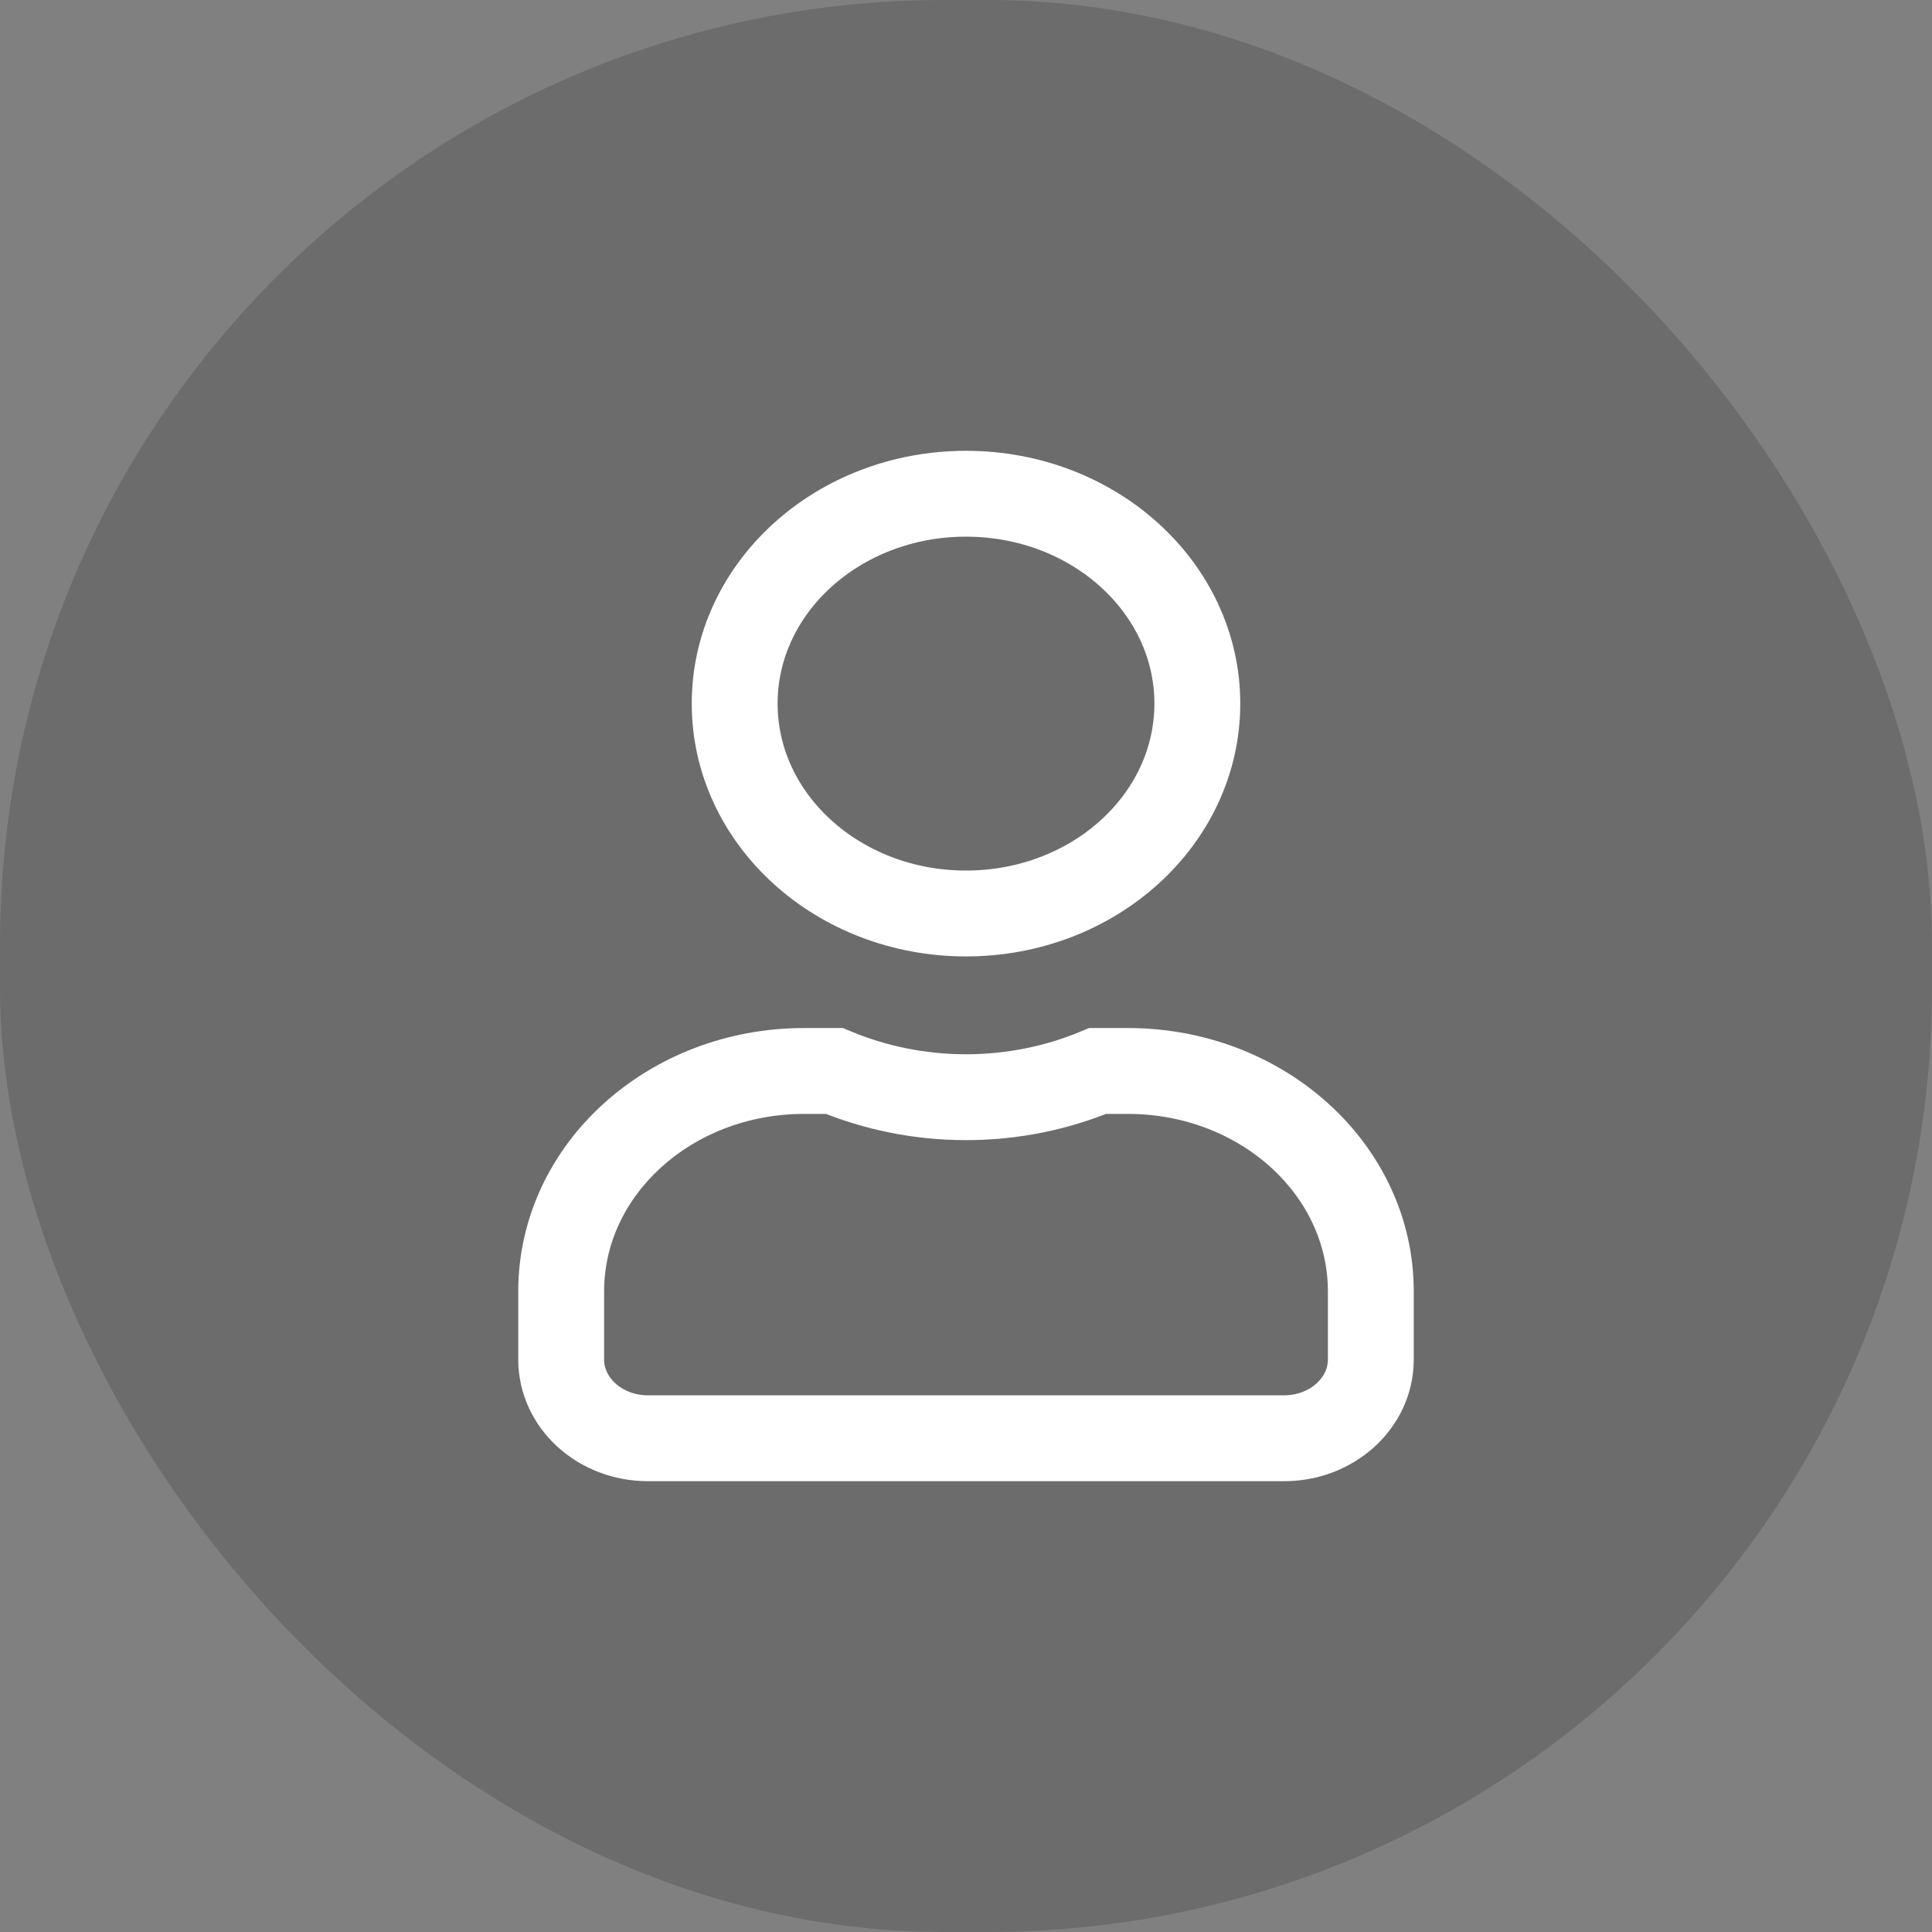
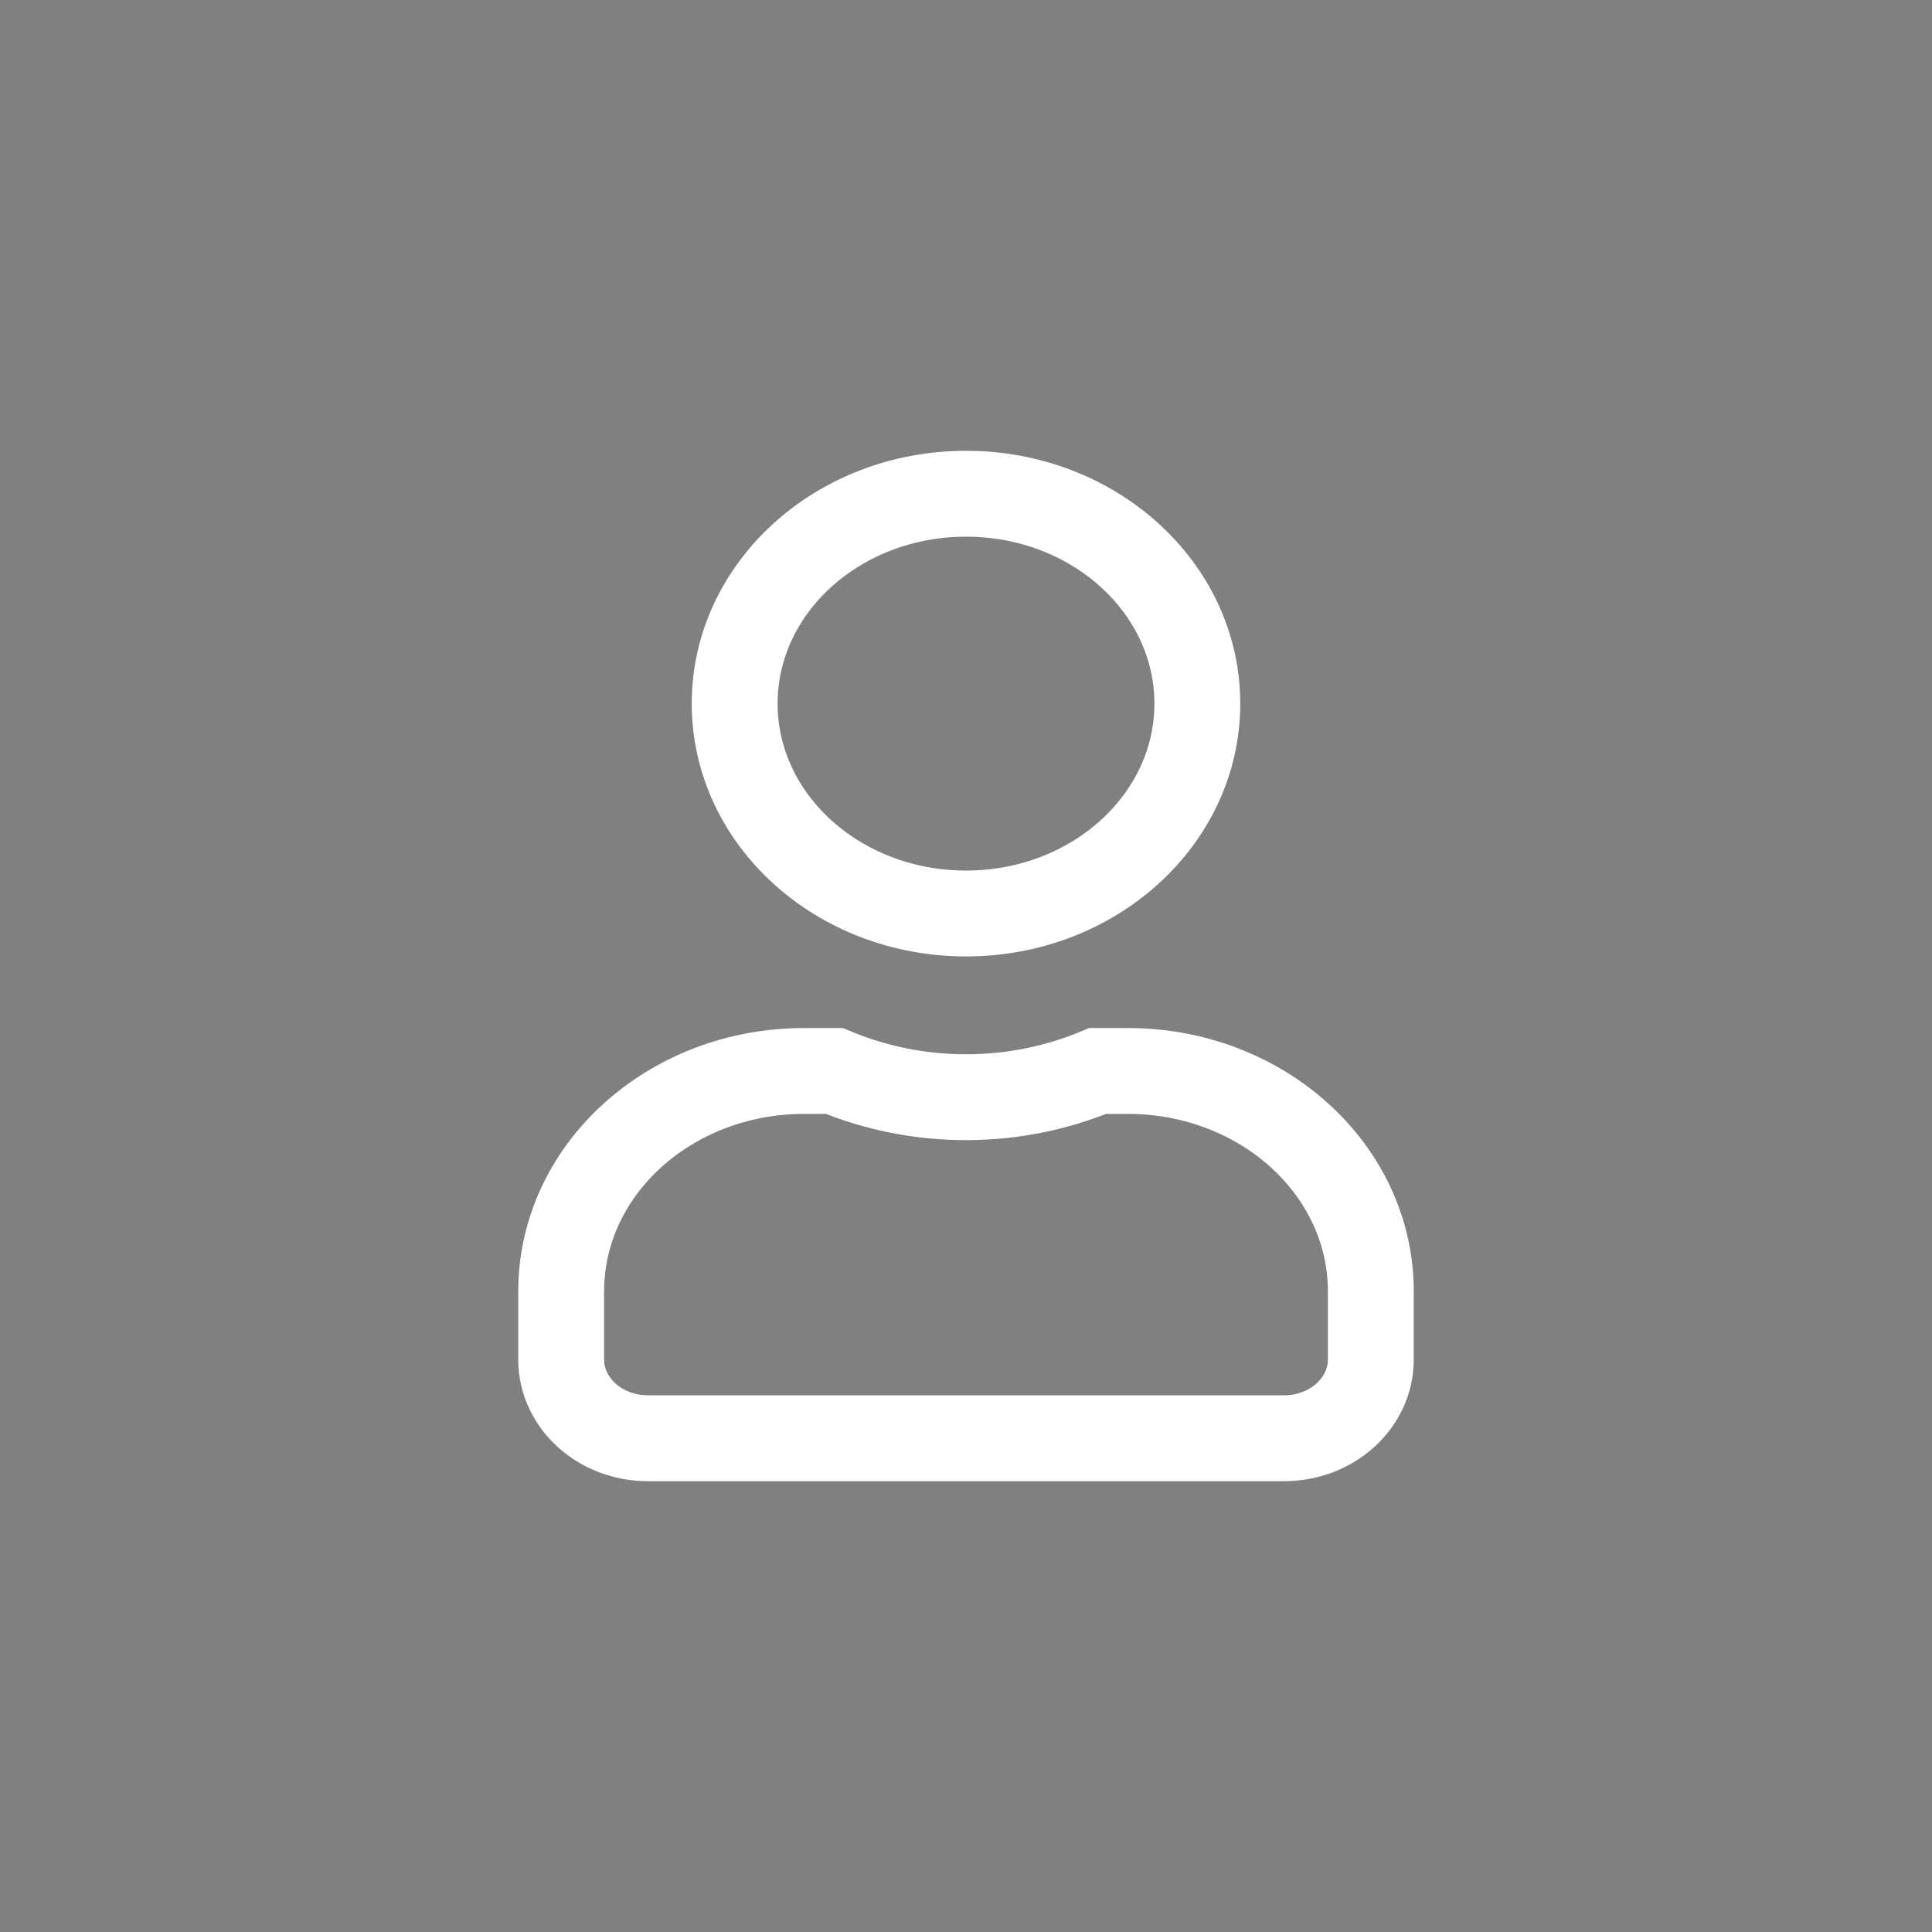
<svg xmlns="http://www.w3.org/2000/svg" width="45px" height="45px" viewBox="0 0 45 45" version="1.1">
  <rect x="0" y="0" width="45" height="45" fill="#808080" stroke="none" />
  <title>Login</title>
  <g id="Login" stroke="none" stroke-width="1" fill="none" fill-rule="evenodd">
    <g id="Group-2">
-       <rect id="Rectangle-Copy-2" fill-opacity="0.2" fill="#222222" x="0" y="0" width="45" height="45" rx="22" />
      <path d="M22.5,21.277 C25.476,21.277 27.888,19.088 27.888,16.388 C27.888,13.688 25.476,11.5 22.5,11.5 C19.524,11.5 17.112,13.688 17.112,16.388 C17.112,19.088 19.524,21.277 22.5,21.277 Z M26.271,24.945 L25.568,24.945 C24.634,25.335 23.594,25.556 22.5,25.556 C21.406,25.556 20.37,25.335 19.432,24.945 L18.729,24.945 C15.605,24.945 13.071,27.244 13.071,30.078 L13.071,31.667 C13.071,32.679 13.976,33.5 15.092,33.5 L29.908,33.5 C31.024,33.5 31.929,32.679 31.929,31.667 L31.929,30.078 C31.929,27.244 29.395,24.945 26.271,24.945 Z" id="Shape" stroke="#FFFFFF" stroke-width="2" fill-rule="nonzero" />
    </g>
  </g>
</svg>